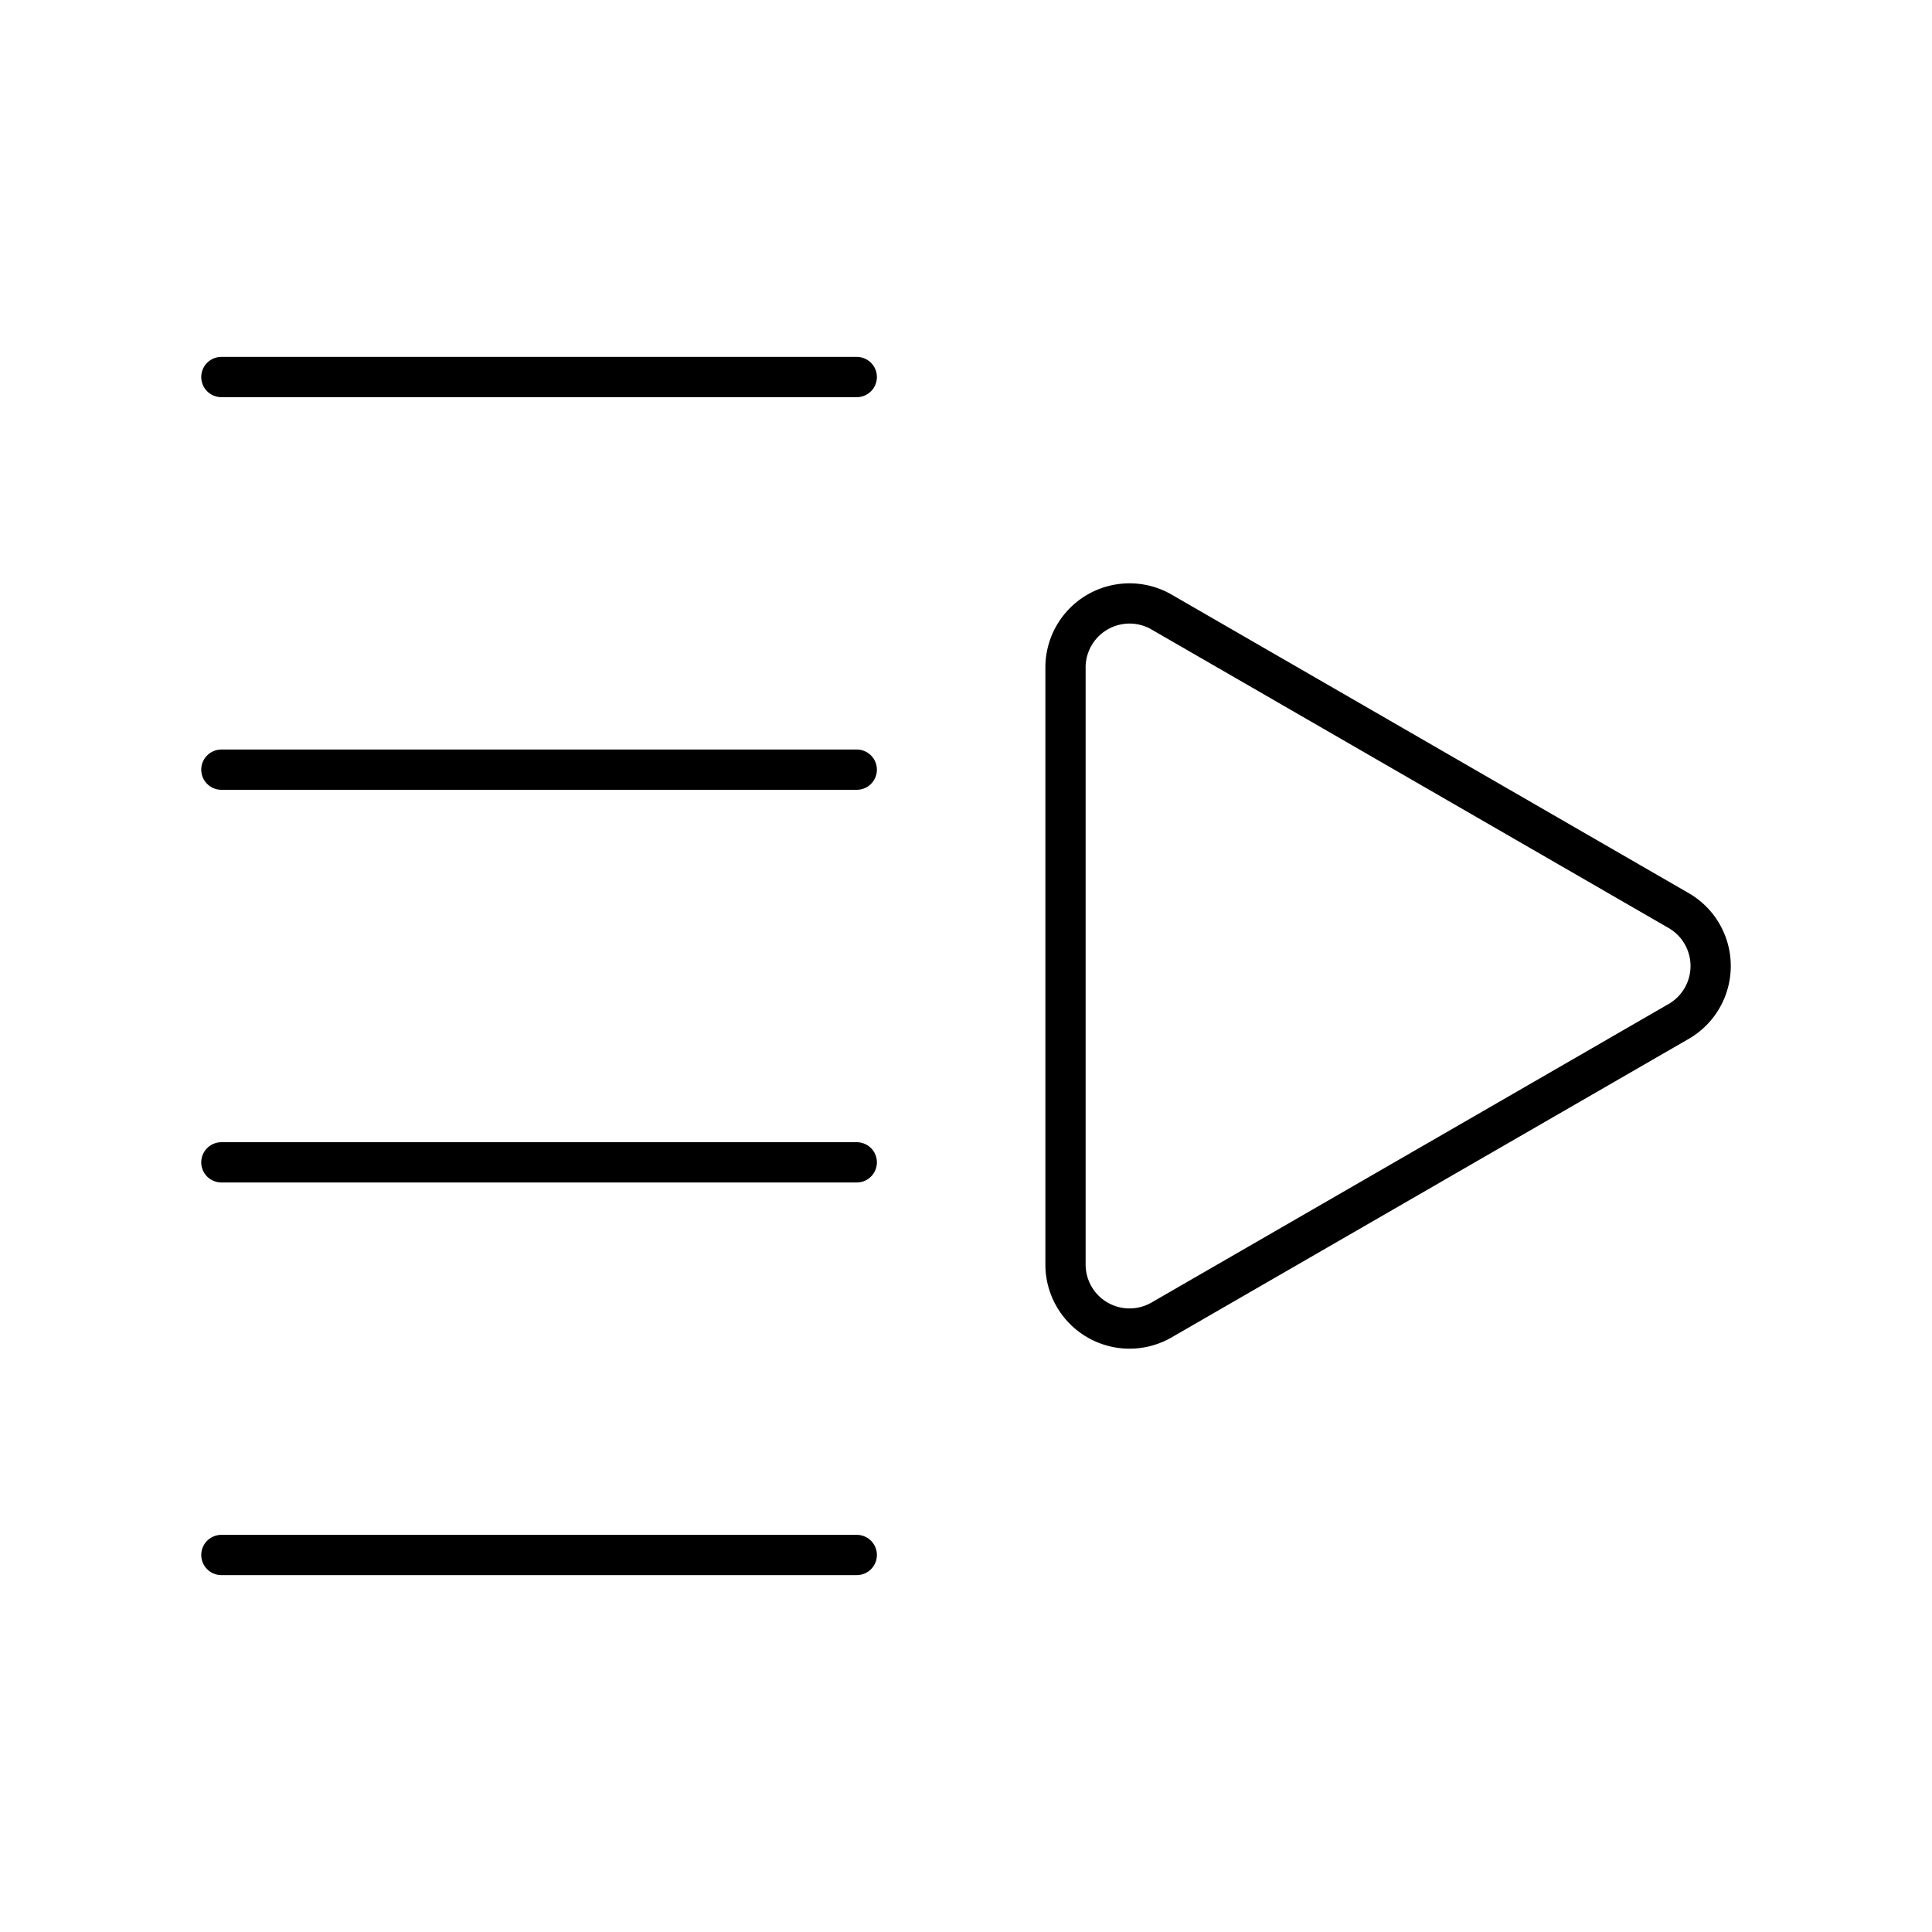
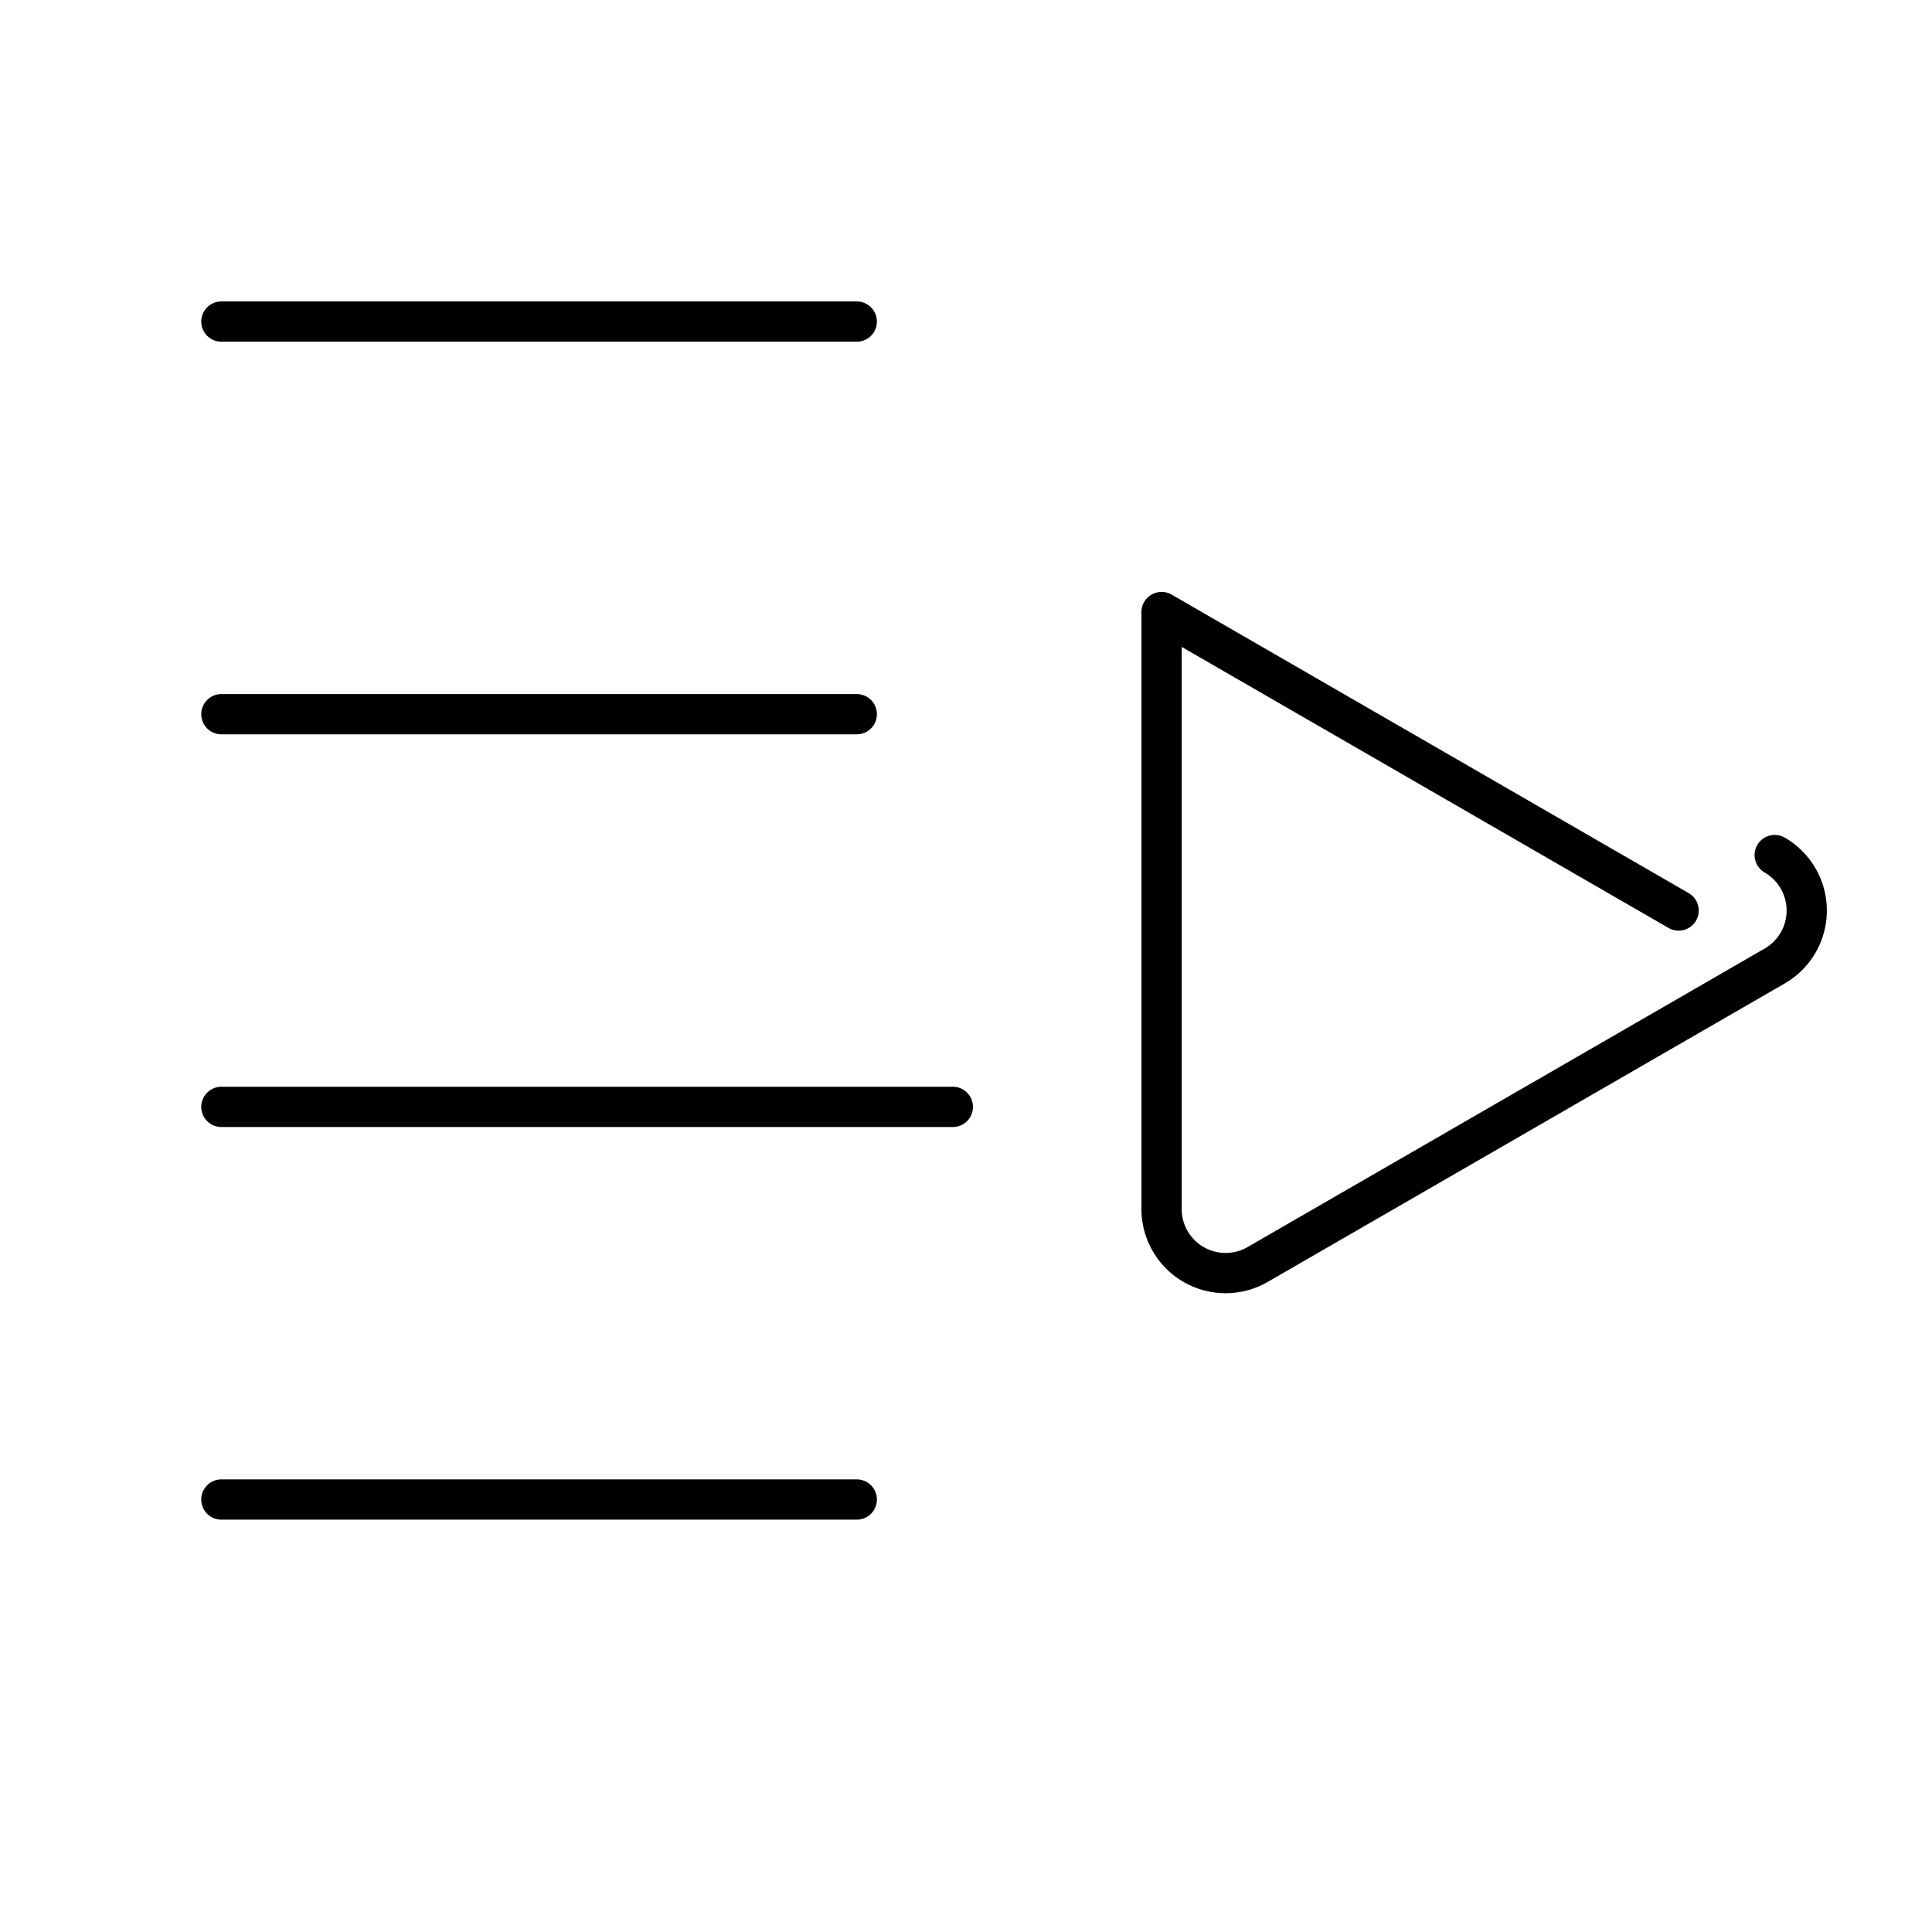
<svg xmlns="http://www.w3.org/2000/svg" width="800" height="800" viewBox="0 0 48 48">
-   <path fill="none" stroke="currentColor" stroke-linecap="round" stroke-linejoin="round" d="m41.705 22.622l-12.846-7.416a1.591 1.591 0 0 0-2.387 1.378v14.832a1.591 1.591 0 0 0 2.387 1.378l12.846-7.416a1.591 1.591 0 0 0 0-2.756m-20.419 6.256H5.5m15.786-9.756H5.5m15.786-9.755H5.5m15.786 29.266H5.5" />
+   <path fill="none" stroke="currentColor" stroke-linecap="round" stroke-linejoin="round" d="m41.705 22.622l-12.846-7.416v14.832a1.591 1.591 0 0 0 2.387 1.378l12.846-7.416a1.591 1.591 0 0 0 0-2.756m-20.419 6.256H5.5m15.786-9.756H5.5m15.786-9.755H5.5m15.786 29.266H5.5" />
</svg>